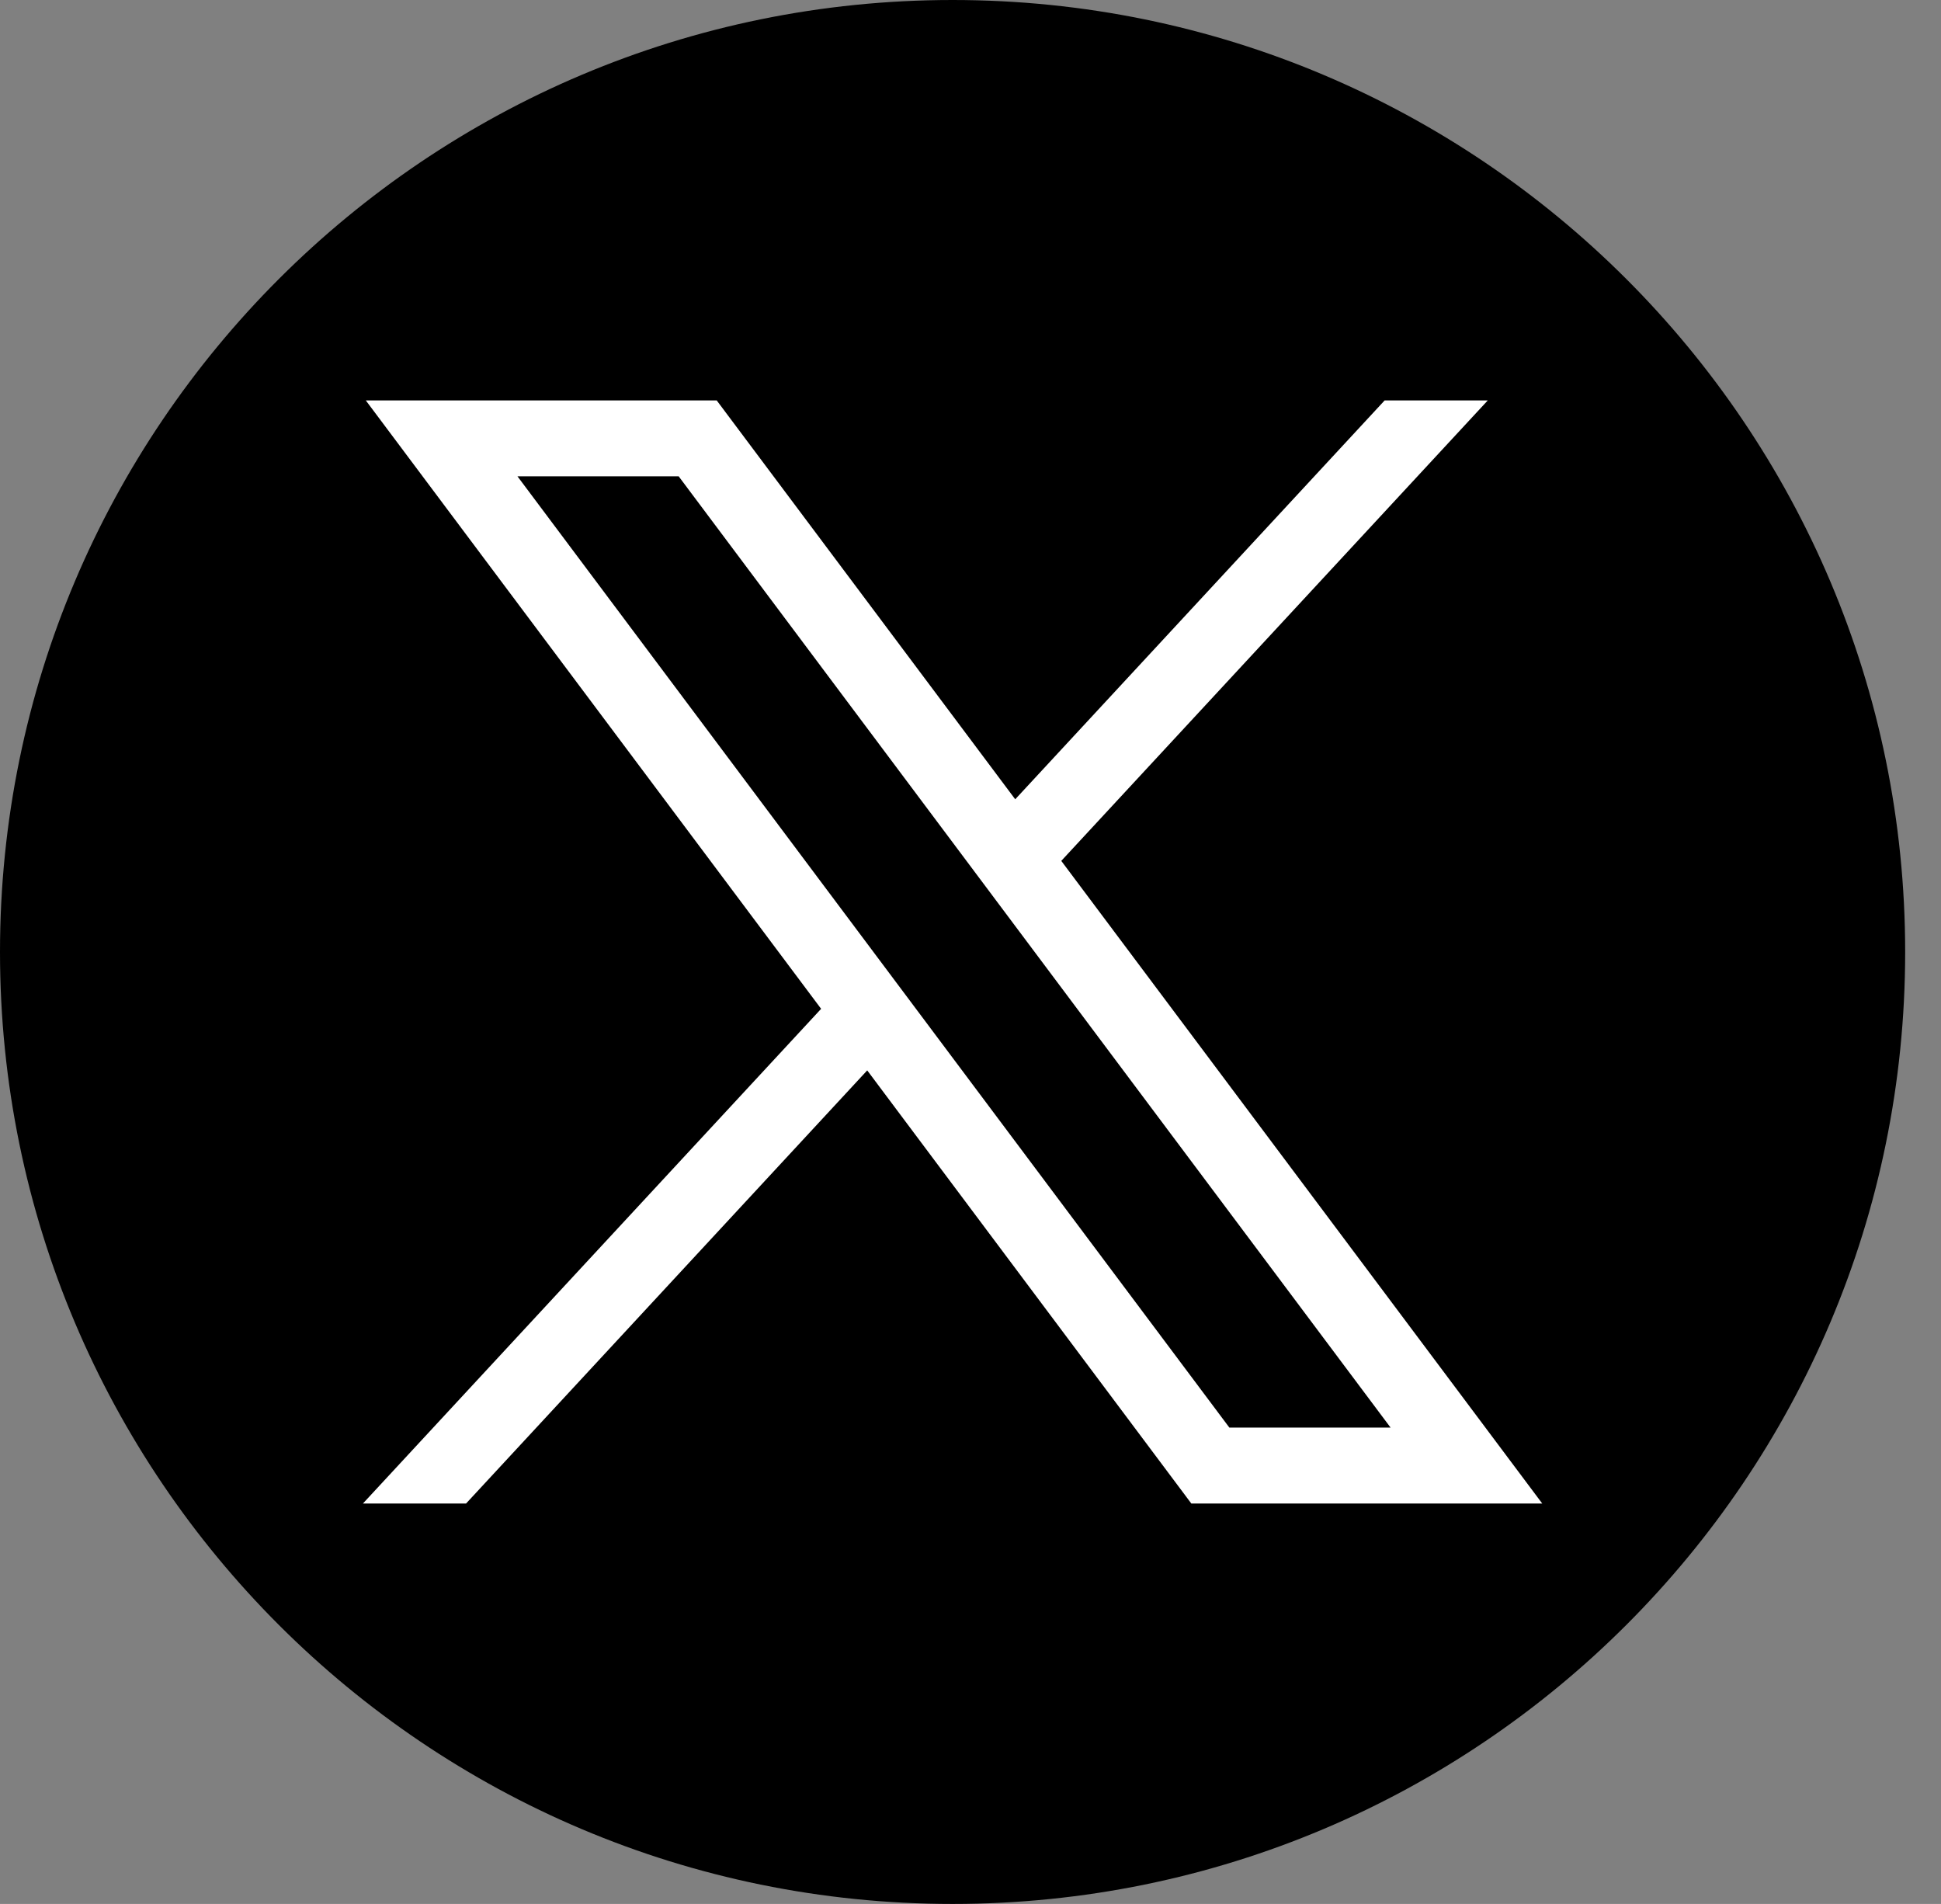
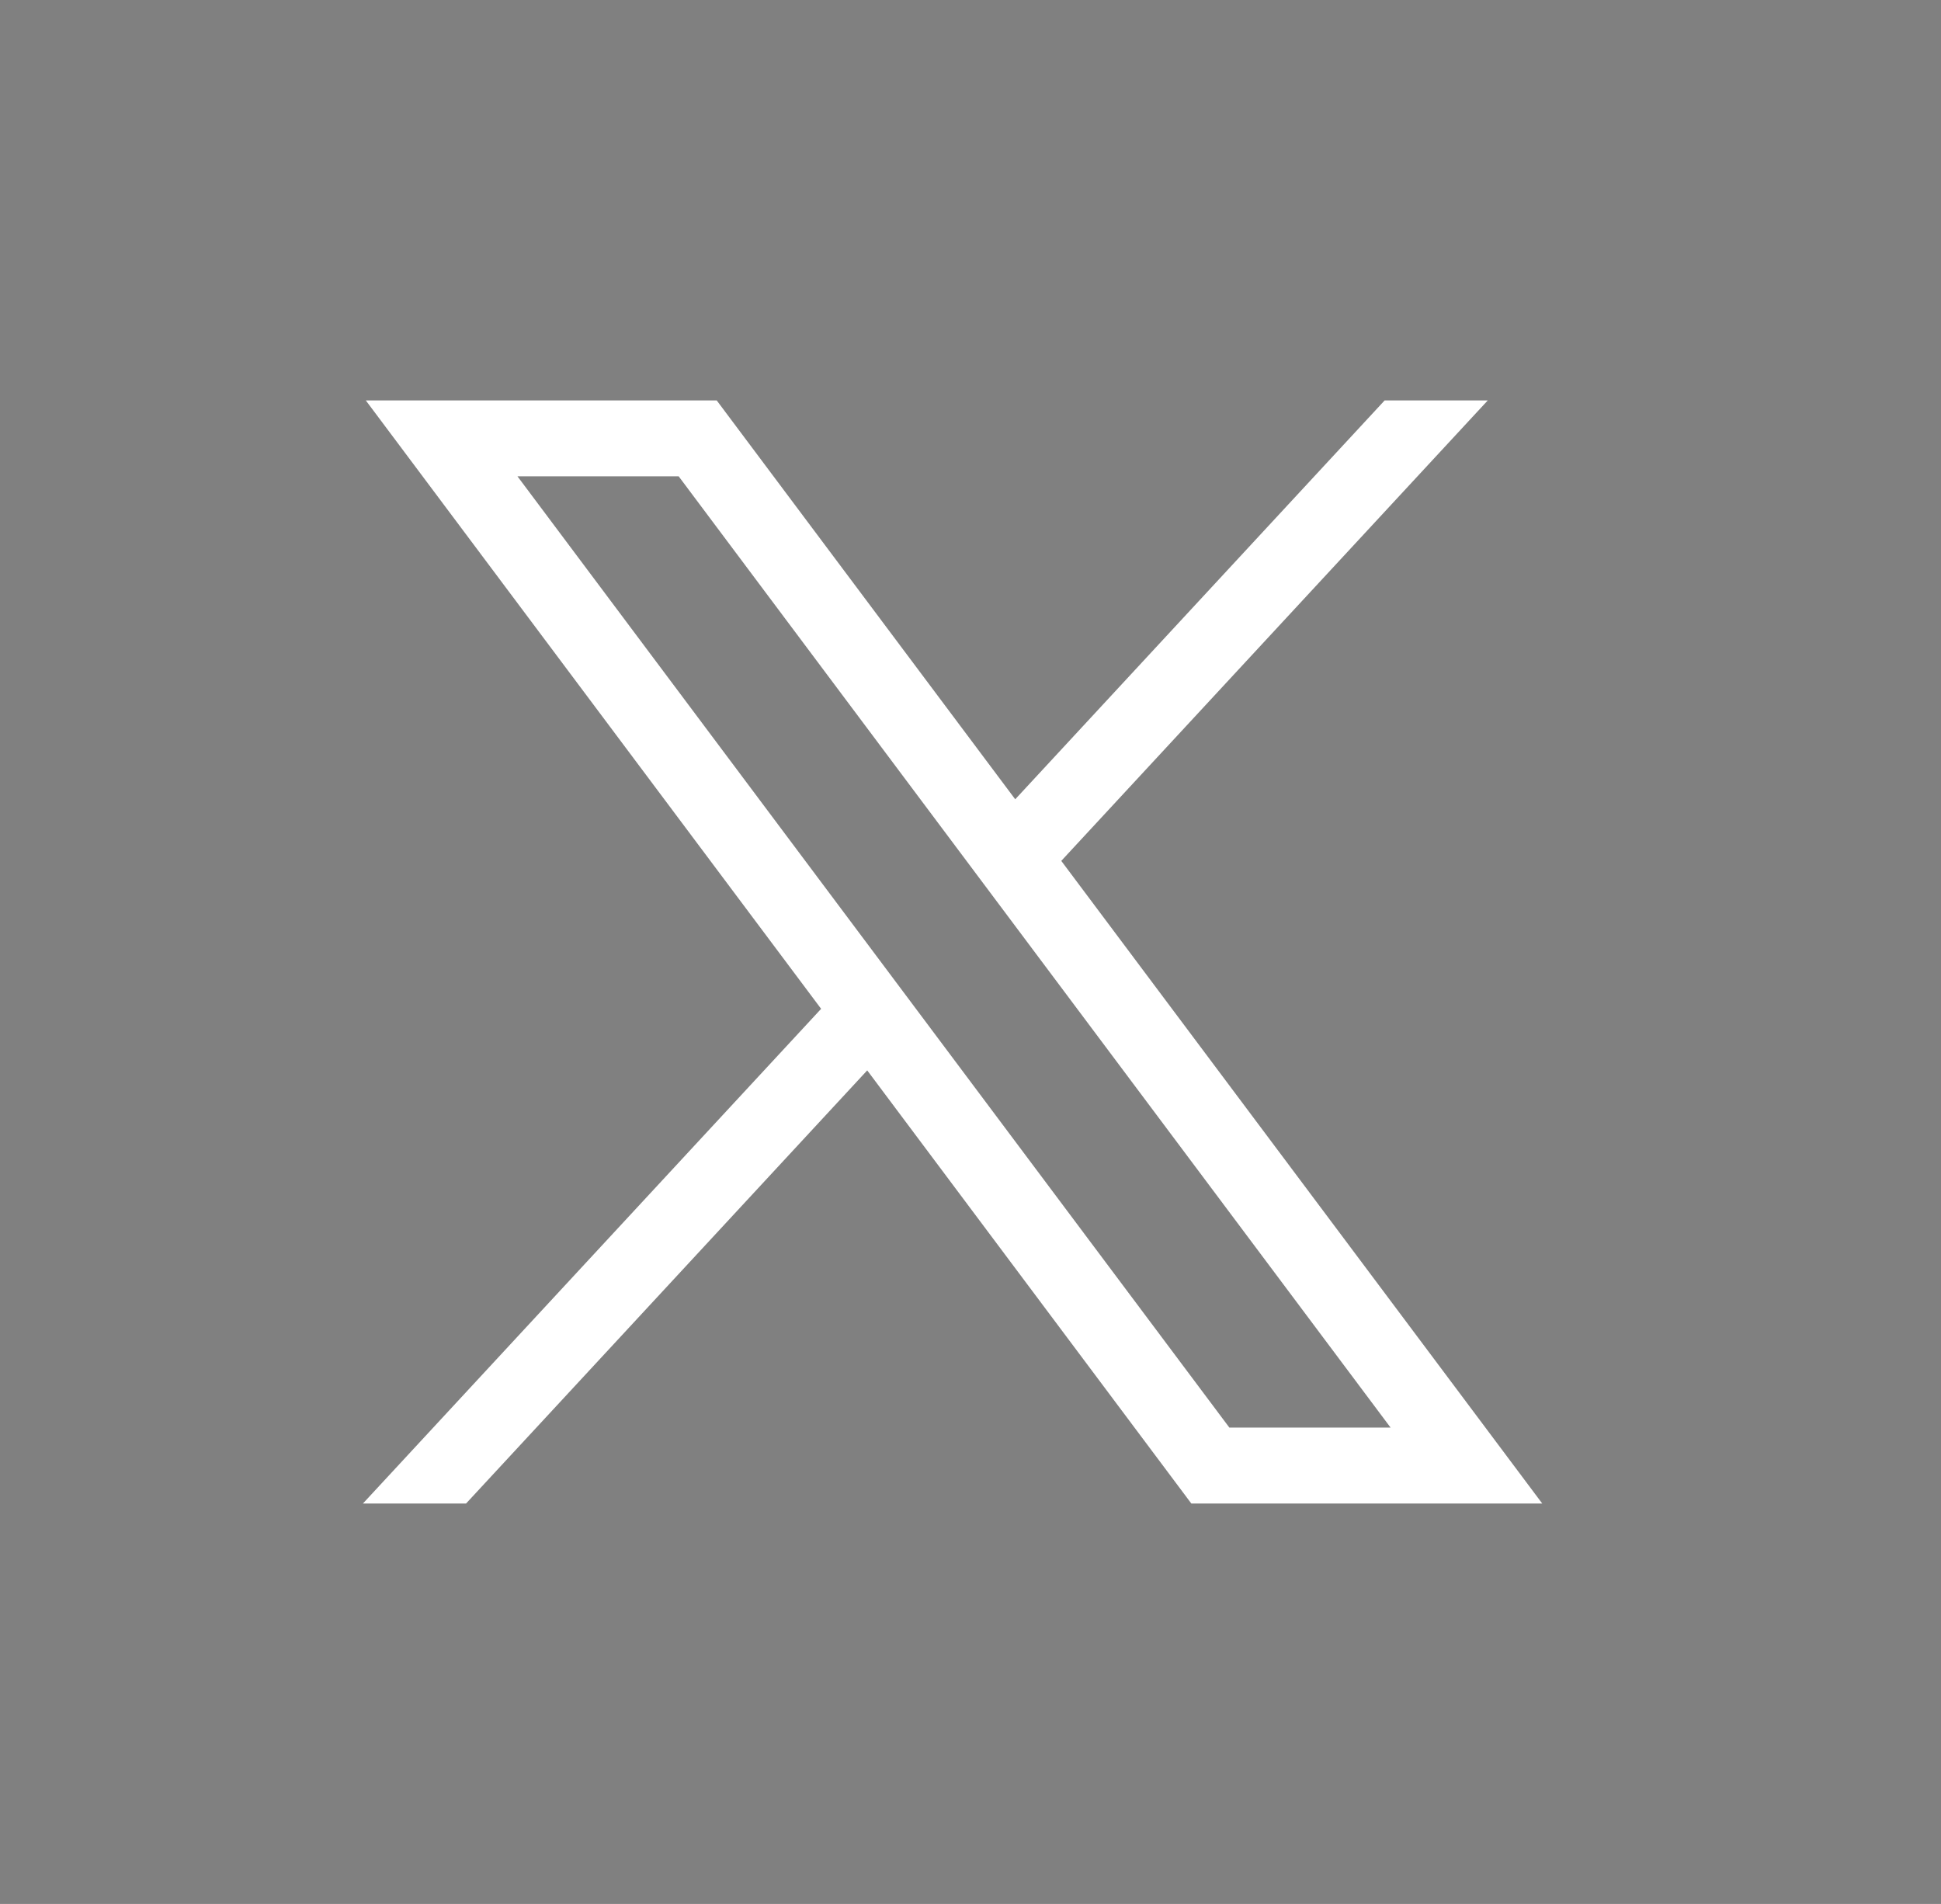
<svg xmlns="http://www.w3.org/2000/svg" width="52" height="51" viewBox="0 0 52 51" fill="none">
  <rect x="0" y="0" width="52" height="51" fill="#808080" stroke="none" />
-   <path d="M25.52 51C39.614 51 51.04 39.583 51.04 25.5C51.04 11.417 39.614 0 25.52 0C11.426 0 0 11.417 0 25.5C0 39.583 11.426 51 25.52 51Z" fill="black" />
  <path d="M9.8 10.726L21.998 27.023L9.723 40.274H12.486L23.233 28.672L31.916 40.274H41.317L28.432 23.06L39.858 10.726H37.095L27.198 21.41L19.201 10.726H9.8ZM13.863 12.759H18.182L37.254 38.24H32.935L13.863 12.759Z" fill="white" />
</svg>